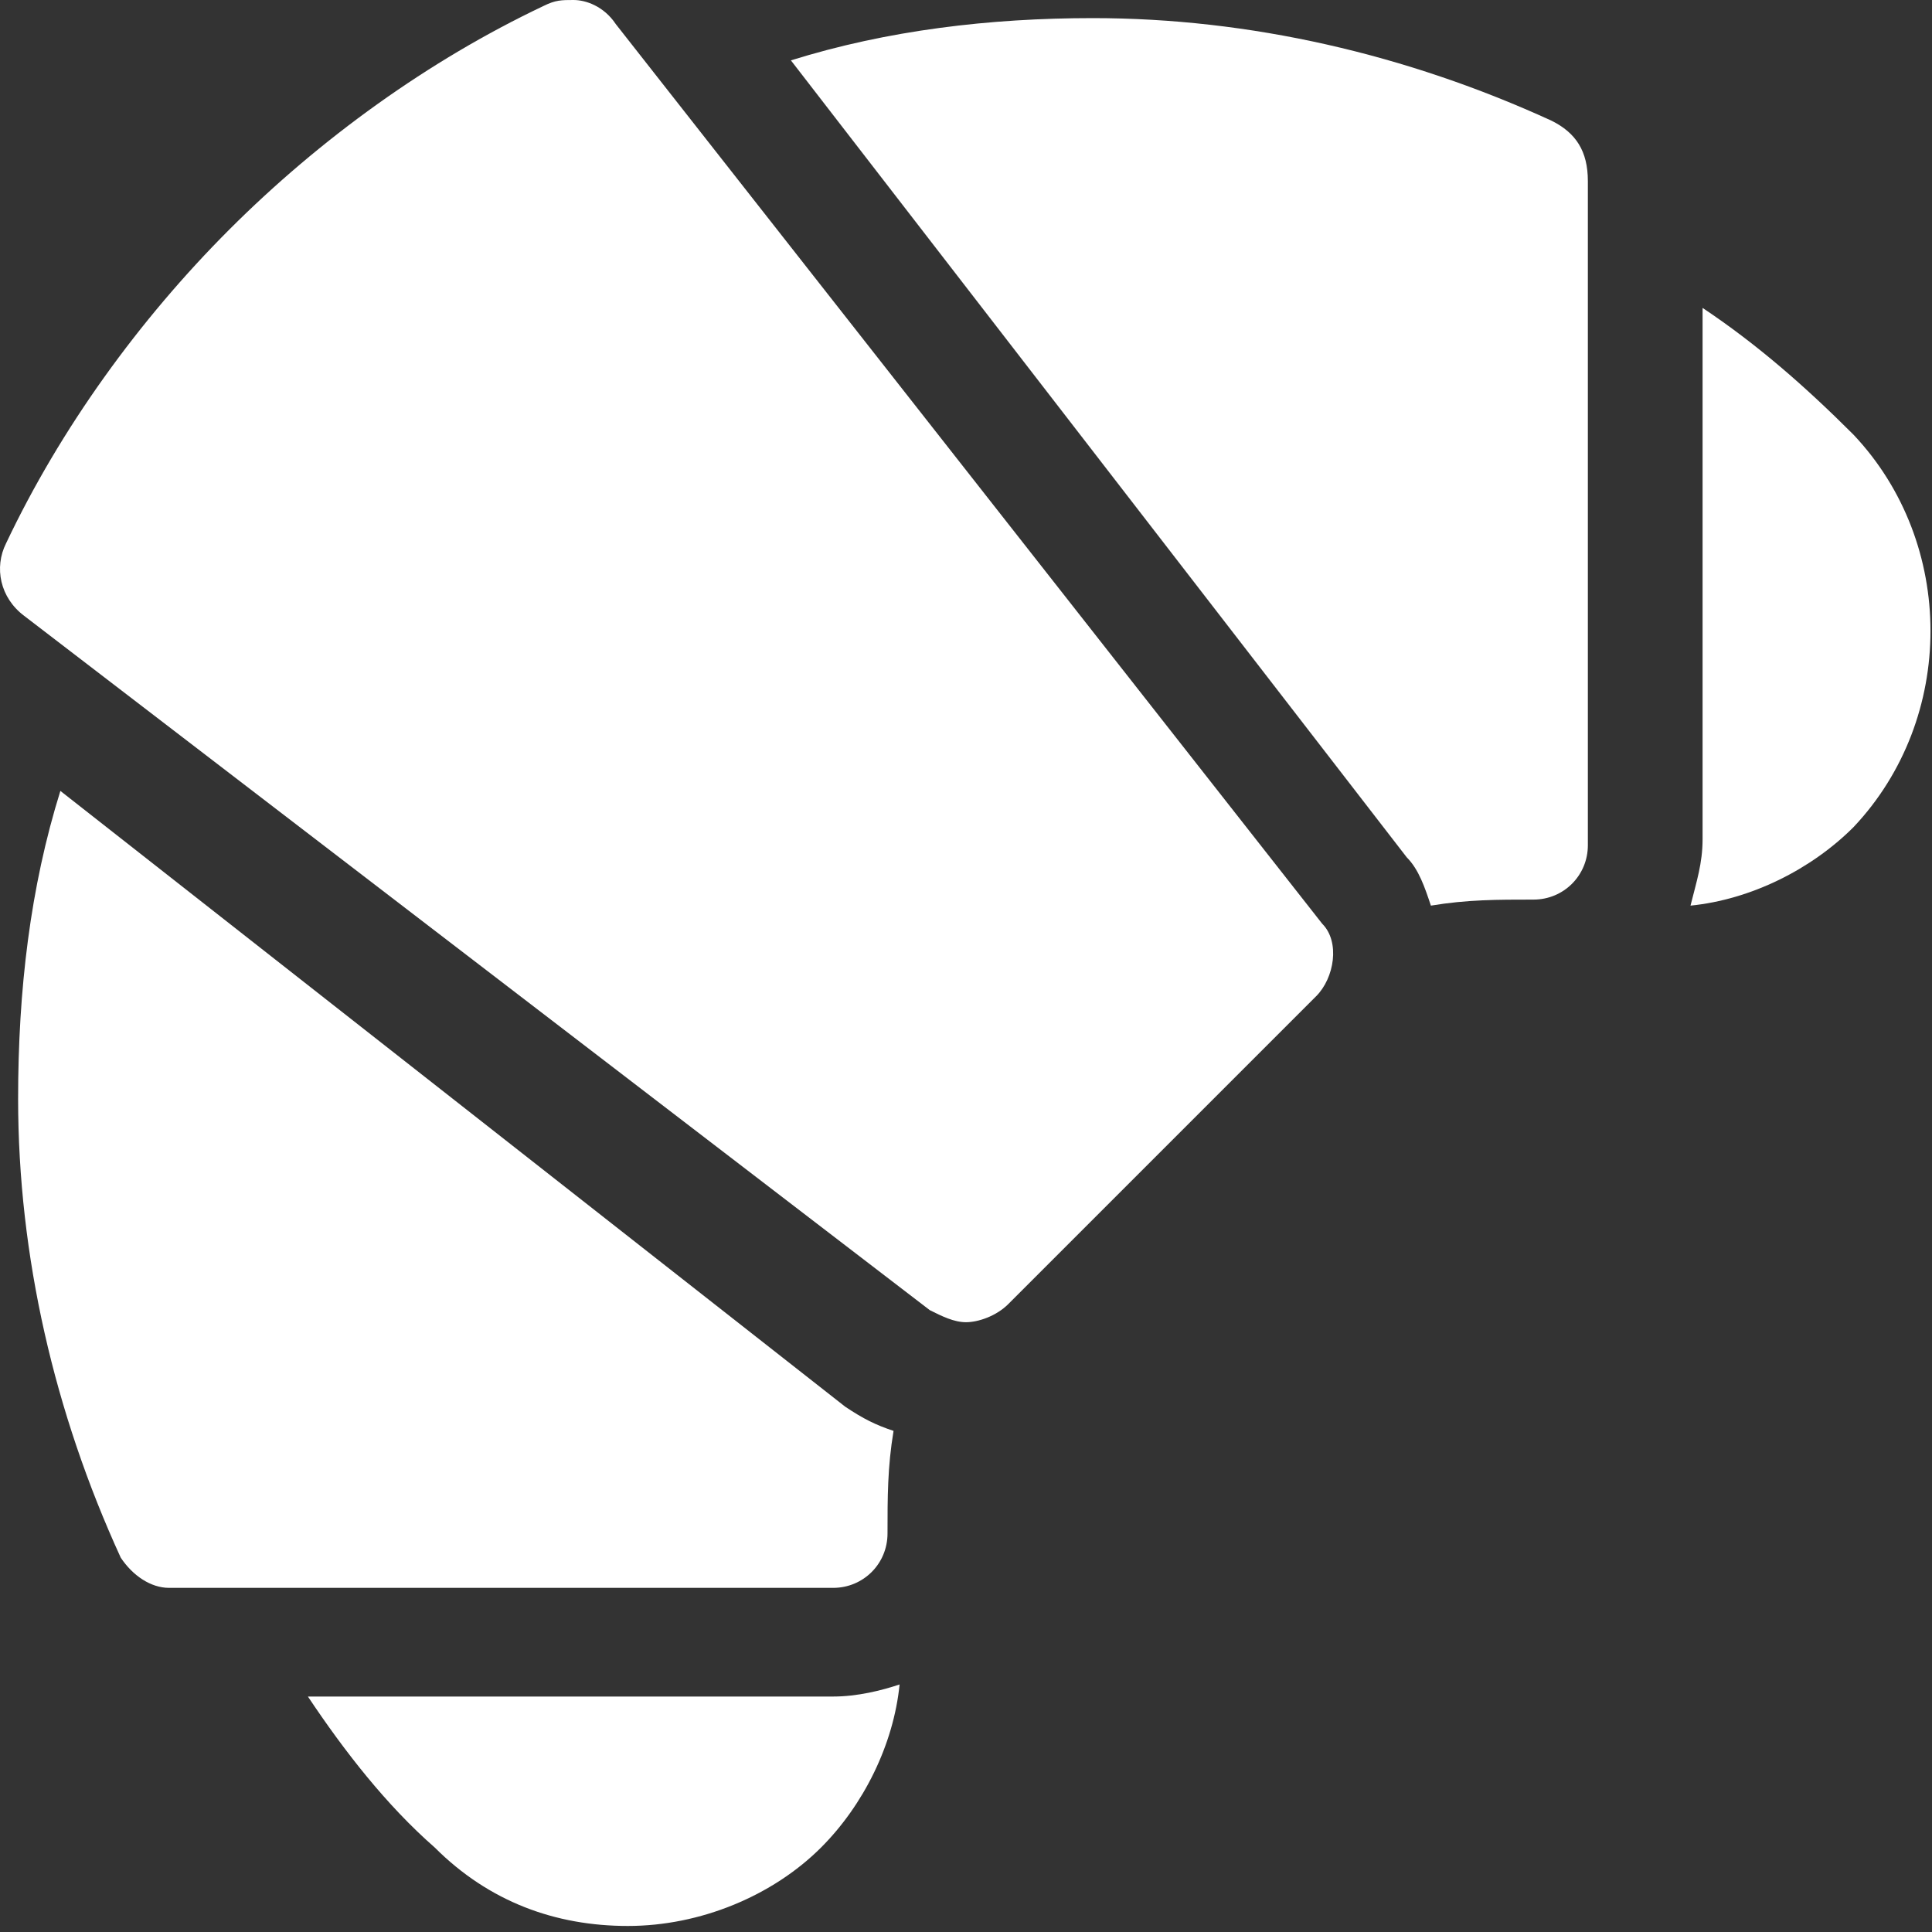
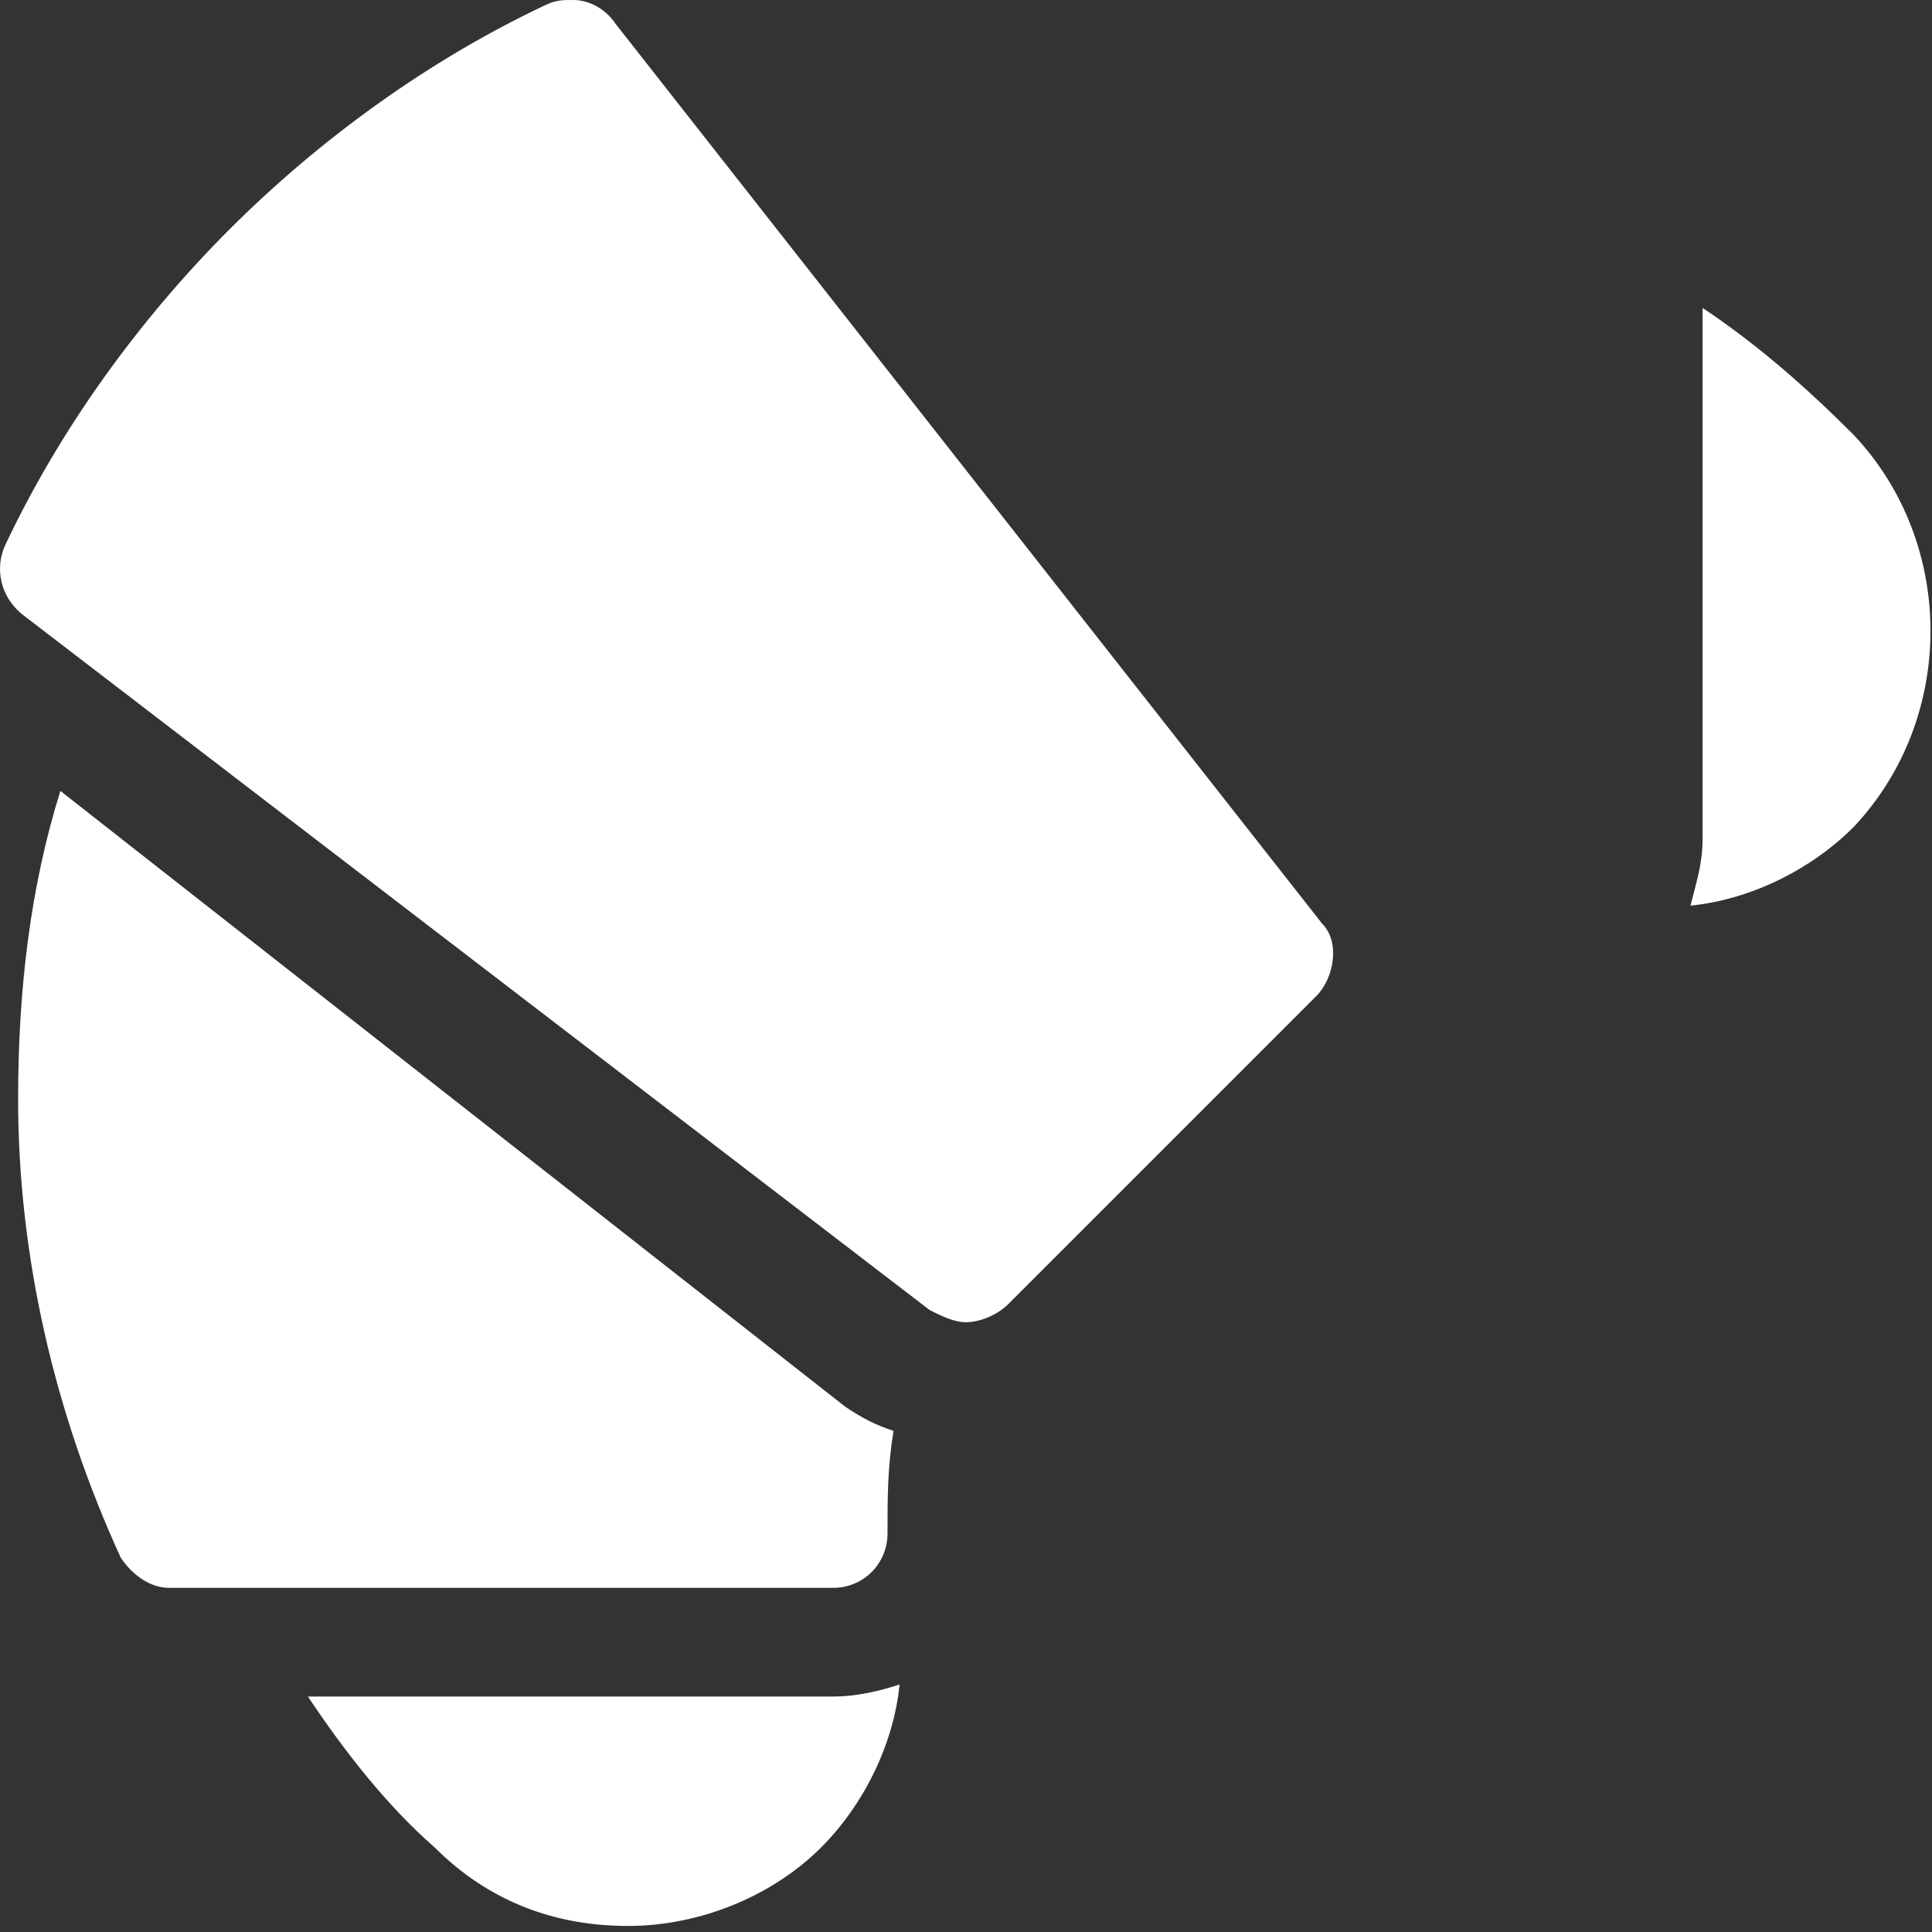
<svg xmlns="http://www.w3.org/2000/svg" version="1.1" id="Layer_1" x="0px" y="0px" viewBox="0 0 32 32" xml:space="preserve">
  <rect x="0" y="0" width="32" height="32" fill="#333333" stroke="none" />
  <g display="none">
    <g id="Layer_2_00000006697829641282858490000007774474233807554453_" display="inline">
      <g id="exercise_2_00000021814707182722619020000005646073214290257319_">
-         <path fill="#FFFFFF" d="M15.6,22c2,0,3.6,0,5.1,0c0.5,0,0.9,0,1.4,0.1c0.8,0.1,1.4,0.4,1.4,1.4c0,0.9-0.7,1.3-1.4,1.3 c-1.4,0.1-2.8,0.1-4.2,0.1c-1.3,0.1-2.6,0.1-3.9,0.2c-1.1,0-1.7-0.5-1.5-1.7c0.2-2,0.5-3.9,0.7-5.9c0-0.3,0.1-0.6,0.1-0.9 c-1.5-0.1-2.9-0.2-4.3-0.2c-0.3,0-0.6,0.6-0.8,1c-1,2.3-1.9,4.5-2.8,6.8c-0.3,0.8-0.8,1.5-1.7,1.1C2.7,24.6,3,23.8,3.3,23 c1.3-3.1,2.2-6.4,2.6-9.8c0.3-2.4,1.5-3.3,3.7-2.5c2.7,1,5.4,1.8,8.1,1.1c3.1-0.8,6.1-2.1,9.1-3.3c1-0.4,2-1,3-1.5 c0.8-0.4,1.6-0.4,2,0.6c0.4,0.9,0,1.6-0.7,2c-4.1,2-8.2,3.8-12.3,5.8c-0.6,0.3-1.2,0.8-1.4,1.4C16.8,18.3,16.3,19.9,15.6,22 L15.6,22z" />
+         <path fill="#FFFFFF" d="M15.6,22c2,0,3.6,0,5.1,0c0.5,0,0.9,0,1.4,0.1c0.8,0.1,1.4,0.4,1.4,1.4c0,0.9-0.7,1.3-1.4,1.3 c-1.4,0.1-2.8,0.1-4.2,0.1c-1.3,0.1-2.6,0.1-3.9,0.2c-1.1,0-1.7-0.5-1.5-1.7c0.2-2,0.5-3.9,0.7-5.9c-1.5-0.1-2.9-0.2-4.3-0.2c-0.3,0-0.6,0.6-0.8,1c-1,2.3-1.9,4.5-2.8,6.8c-0.3,0.8-0.8,1.5-1.7,1.1C2.7,24.6,3,23.8,3.3,23 c1.3-3.1,2.2-6.4,2.6-9.8c0.3-2.4,1.5-3.3,3.7-2.5c2.7,1,5.4,1.8,8.1,1.1c3.1-0.8,6.1-2.1,9.1-3.3c1-0.4,2-1,3-1.5 c0.8-0.4,1.6-0.4,2,0.6c0.4,0.9,0,1.6-0.7,2c-4.1,2-8.2,3.8-12.3,5.8c-0.6,0.3-1.2,0.8-1.4,1.4C16.8,18.3,16.3,19.9,15.6,22 L15.6,22z" />
        <path fill="#FFFFFF" d="M0,10.9C0,9.3,1.2,7.9,2.6,8c1.5,0,2.7,1.3,2.7,2.9s-1.2,2.9-2.6,2.9C1.2,13.7,0,12.5,0,10.9z" />
      </g>
    </g>
  </g>
  <g display="none">
    <g display="inline">
      <path fill="#FFFFFF" d="M28.2,8.1h-2.5v8.8c0,3.1-2.5,5.6-5.6,5.6h-8.7L10.5,23c0.4,1.7,1.9,2.9,3.7,2.9h6.9l5.9,3.3v-3.3h1.3 c2.1,0,3.8-1.7,3.8-3.8V11.8C32,9.7,30.3,8.1,28.2,8.1L28.2,8.1z" />
-       <path fill="#FFFFFF" d="M20.1,20.6c2.1,0,3.8-1.7,3.8-3.8V6.5c0-2.1-1.7-3.8-3.8-3.8H3.8C1.7,2.7,0,4.4,0,6.5v10.4 c0,2.1,1.7,3.8,3.8,3.8h1.3v3.3l5.9-3.3H20.1z M14.2,7.3c2-0.6,3.6,0.7,3.7,0.8l-1.2,1.4l0,0c0,0-0.9-0.7-1.9-0.4 c-0.4,0.1-0.5,0.4-0.5,0.5c0,0.1,0,0.3,0.2,0.4c0.3,0.1,1.1,0.5,1.9,0.8c1.8,0.7,2.3,2,2.1,3c-0.2,1.3-1.5,2.3-3,2.3 c-1.2,0-2.4-0.5-3.2-1.4l1.4-1.3c0.4,0.5,1.1,0.7,1.8,0.7c0.7,0,1.1-0.4,1.2-0.8c0.1-0.5-0.7-0.8-0.9-0.9 c-1.1-0.4-1.7-0.6-2.3-0.9c-0.7-0.4-1.2-1.4-1-2.3C12.4,8.4,13.1,7.6,14.2,7.3L14.2,7.3z M10.3,9.1h-3v1.7h2.8v1.9H7.4v1.7h3v1.9 H5.5V7.2h4.8V9.1z" />
    </g>
  </g>
  <g display="none">
    <g display="inline">
-       <path fill="#FFFFFF" d="M31.9,24c-0.2-0.5-0.7-0.9-1.4-0.6l-2.8,1c-2.9,1-6.1,0.6-8.8-0.6l0.2-0.2c1.8-1.8,1.8-4.8,0-6.6l-8-8 c-1.4-1.6-4-1.6-5.5-0.1L1,13.4c-0.3,0.3-0.5,0.7-0.5,1.3s0.2,1,0.5,1.3c0.6,0.6,1.6,0.7,2.2,0.2l5.2-3.4l3,3l-2.8,2.8 c-1.7-0.1-3.5,0.1-5.2,0.6l-2.8,1c-0.5,0.2-0.9,0.7-0.6,1.4c0.2,0.5,0.7,0.9,1.4,0.6l2.8-1c3.8-1.3,8.1-0.4,11.1,2.4 c2.5,2.2,5.7,3.4,9,3.4c1.4,0,2.9-0.2,4.3-0.6l2.8-1C31.8,25.1,32.1,24.5,31.9,24z" />
-       <path fill="#FFFFFF" d="M23.5,15.7c3,0,5.3-2.4,5.3-5.3S26.5,5,23.5,5s-5.3,2.4-5.3,5.3S20.5,15.7,23.5,15.7z" />
-     </g>
+       </g>
  </g>
  <g>
    <g>
      <path fill="#FFFFFF" d="M30.7,7.2c-0.8-0.8-1.6-1.5-2.5-2.1l0,8.8c0,0.4-0.1,0.7-0.2,1.1c1-0.1,2-0.6,2.7-1.3 C32.4,11.9,32.4,9,30.7,7.2L30.7,7.2z" />
      <path fill="#FFFFFF" d="M5.1,28.1c0.6,0.9,1.3,1.8,2.1,2.5c0.9,0.9,2,1.3,3.2,1.3c1.2,0,2.4-0.5,3.2-1.3c0.7-0.7,1.2-1.7,1.3-2.7 c-0.3,0.1-0.7,0.2-1.1,0.2L5.1,28.1z" />
-       <path fill="#FFFFFF" d="M25.7,2c-2.4-1.1-5-1.7-7.6-1.7c0,0,0,0,0,0c-1.7,0-3.4,0.2-5,0.7l10.2,13.2c0.2,0.2,0.3,0.5,0.4,0.8 c0.6-0.1,1.1-0.1,1.7-0.1c0.5,0,0.9-0.4,0.9-0.9l0-11C26.3,2.5,26.1,2.2,25.7,2L25.7,2z" />
      <path fill="#FFFFFF" d="M10.2,0.4C10,0.1,9.7,0,9.5,0C9.3,0,9.2,0,9,0.1C7.1,1,5.3,2.3,3.8,3.8C2.3,5.3,1,7.1,0.1,9 C-0.1,9.4,0,9.9,0.4,10.2l15,11.5c0.2,0.1,0.4,0.2,0.6,0.2c0.2,0,0.5-0.1,0.7-0.3l5.1-5.1c0.3-0.3,0.4-0.9,0.1-1.2L10.2,0.4z" />
      <path fill="#FFFFFF" d="M1,13.1c-0.5,1.6-0.7,3.3-0.7,5.1c0,2.6,0.6,5.2,1.7,7.6c0.2,0.3,0.5,0.5,0.8,0.5l11,0 c0.5,0,0.9-0.4,0.9-0.9c0-0.6,0-1.1,0.1-1.7c-0.3-0.1-0.5-0.2-0.8-0.4L1,13.1z" />
    </g>
  </g>
  <g display="none">
    <path display="inline" fill="#FFFFFF" d="M11.4,29.9H9.6c-0.6,0-1.1-0.5-1.1-1.1c0-0.2,0-0.3,0.1-0.4l4.3-9.5l-6.5-0.1l-2.4,2.9 c-0.4,0.6-0.8,0.8-1.7,0.8H1.2c-0.4,0-0.7-0.2-1-0.5c-0.2-0.2-0.3-0.6-0.2-1.1l1.3-4.7c0,0,0-0.1,0-0.1c0,0,0,0,0,0 c0,0,0-0.1,0-0.1l-1.3-4.8c-0.1-0.5,0-0.9,0.2-1.1c0.2-0.3,0.6-0.5,0.9-0.4h1.3c0.7,0,1.3,0.3,1.7,0.8l2.3,2.8l6.5-0.1L8.6,3.6 c-0.2-0.5,0-1.2,0.5-1.4c0.1-0.1,0.3-0.1,0.4-0.1h1.8c0.5,0,1,0.3,1.3,0.7L21,12.9l3.9-0.1c0.3,0,1.1,0,1.2,0 c3.7,0,5.9,1.2,5.9,3.2c0,0.6-0.3,1.8-1.9,2.5c-1,0.4-2.3,0.7-3.9,0.7c-0.2,0-1,0-1.2,0L21,19.1l-8.4,10.1 C12.4,29.6,11.9,29.9,11.4,29.9z" />
  </g>
  <g display="none">
    <g display="inline">
-       <path fill="#FFFFFF" d="M23.4,13.7c-1,3-2.9,5.6-5.5,7.5c1.7,0.7,3.5,1.1,5.4,1.1h1.5v-3.9C24.7,16.7,24.3,15.1,23.4,13.7 L23.4,13.7z" />
      <path fill="#FFFFFF" d="M21.9,12C21.9,12,21.9,12,21.9,12c-1.5,1.6-3.7,2.5-5.9,2.5s-4.4-1-5.9-2.5c0,0,0,0,0,0 c0.9,3.5,3,6.4,6,8.2C19,18.4,21.1,15.4,21.9,12L21.9,12z" />
      <path fill="#FFFFFF" d="M9.8,4.8H8.7c-0.8,0-1.5,0.7-1.5,1.5s0.7,1.5,1.5,1.5h1.1L10,8.4c0.9,2.5,3.3,4.2,6,4.2s5.1-1.7,6-4.2 l0.2-0.6h1.1c0.8,0,1.5-0.7,1.5-1.5s-0.7-1.5-1.5-1.5h-1.1L22,4.2c-0.5-1.4-1.5-2.5-2.7-3.3c0,0.2,0,0.4,0,0.5 c0,1.8-1.5,3.4-3.4,3.4c-0.9,0-1.7-0.3-2.4-1L15,2.5C15.2,2.8,15.6,3,16,3c0.8,0,1.5-0.7,1.5-1.5S16.8,0,16,0 c-2.7,0-5.1,1.7-6,4.2L9.8,4.8z" />
      <path fill="#FFFFFF" d="M16,32c4.5,0,8.2-3.4,8.7-7.8h-1.4c-3.6,0-7.1-1.3-9.8-3.5c-2.2-1.8-3.9-4.3-4.8-7c-0.9,1.4-1.4,3-1.4,4.7 v4.8C7.3,28.1,11.2,32,16,32L16,32z" />
    </g>
  </g>
</svg>